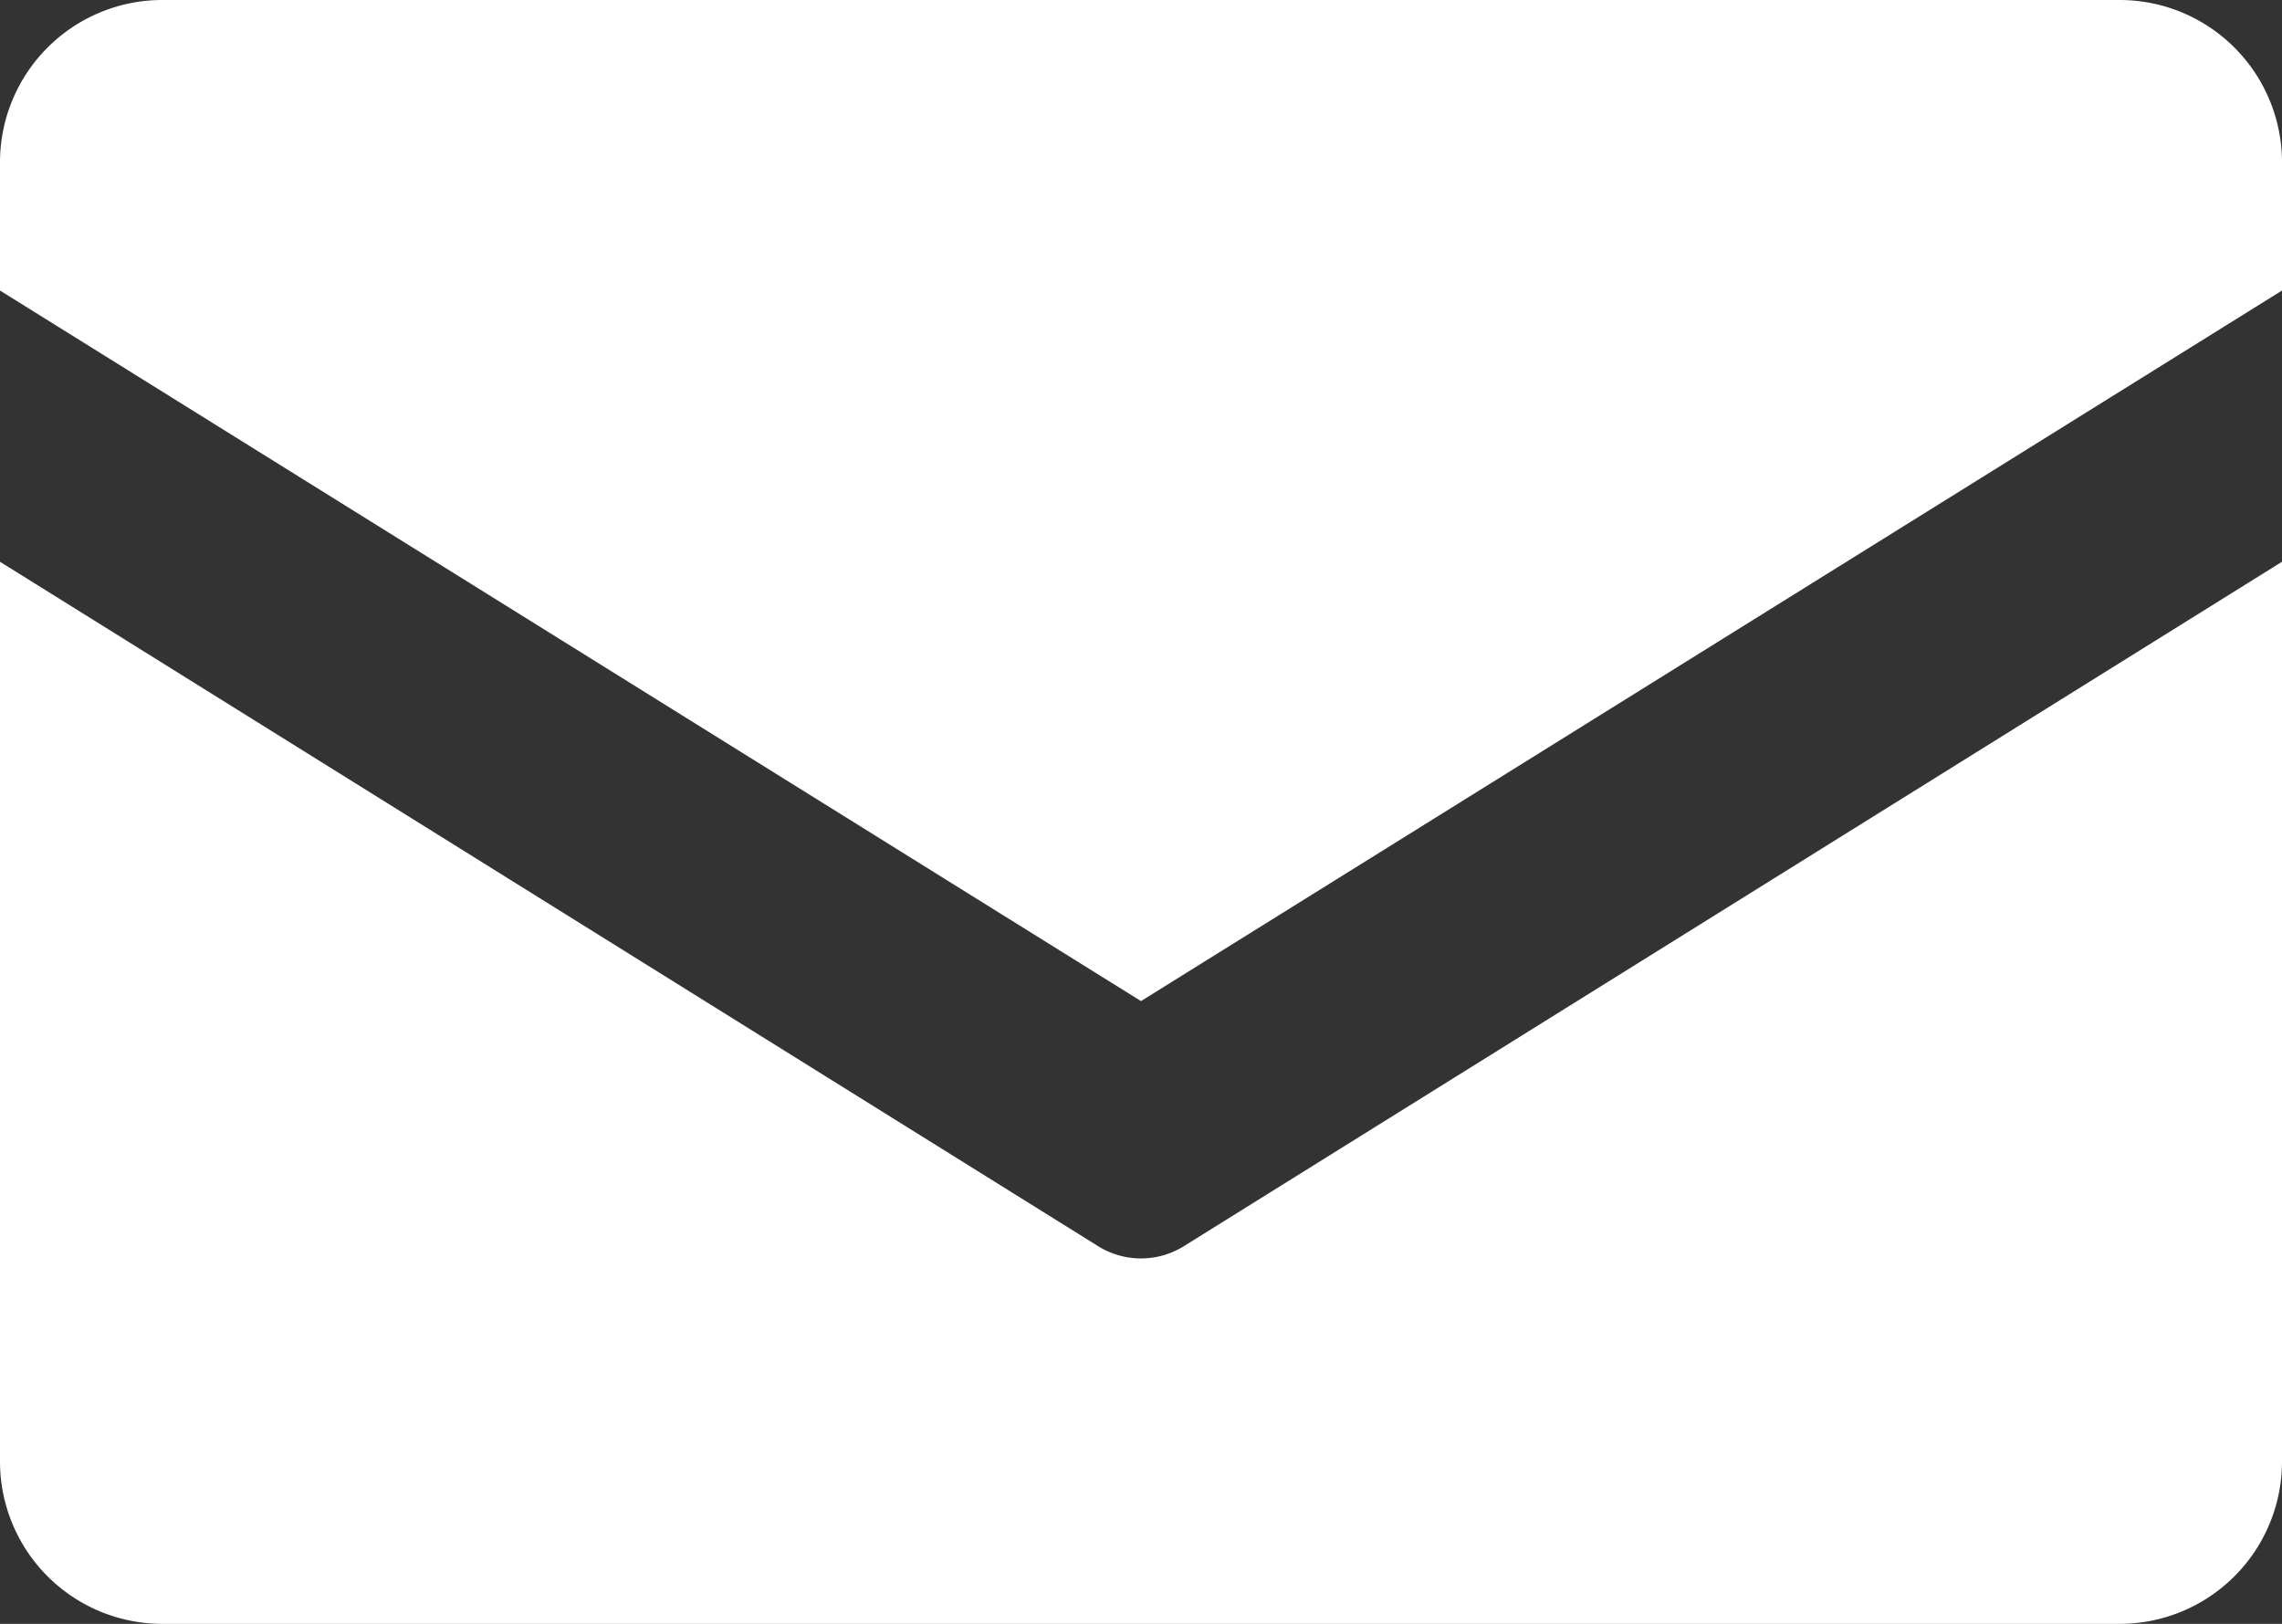
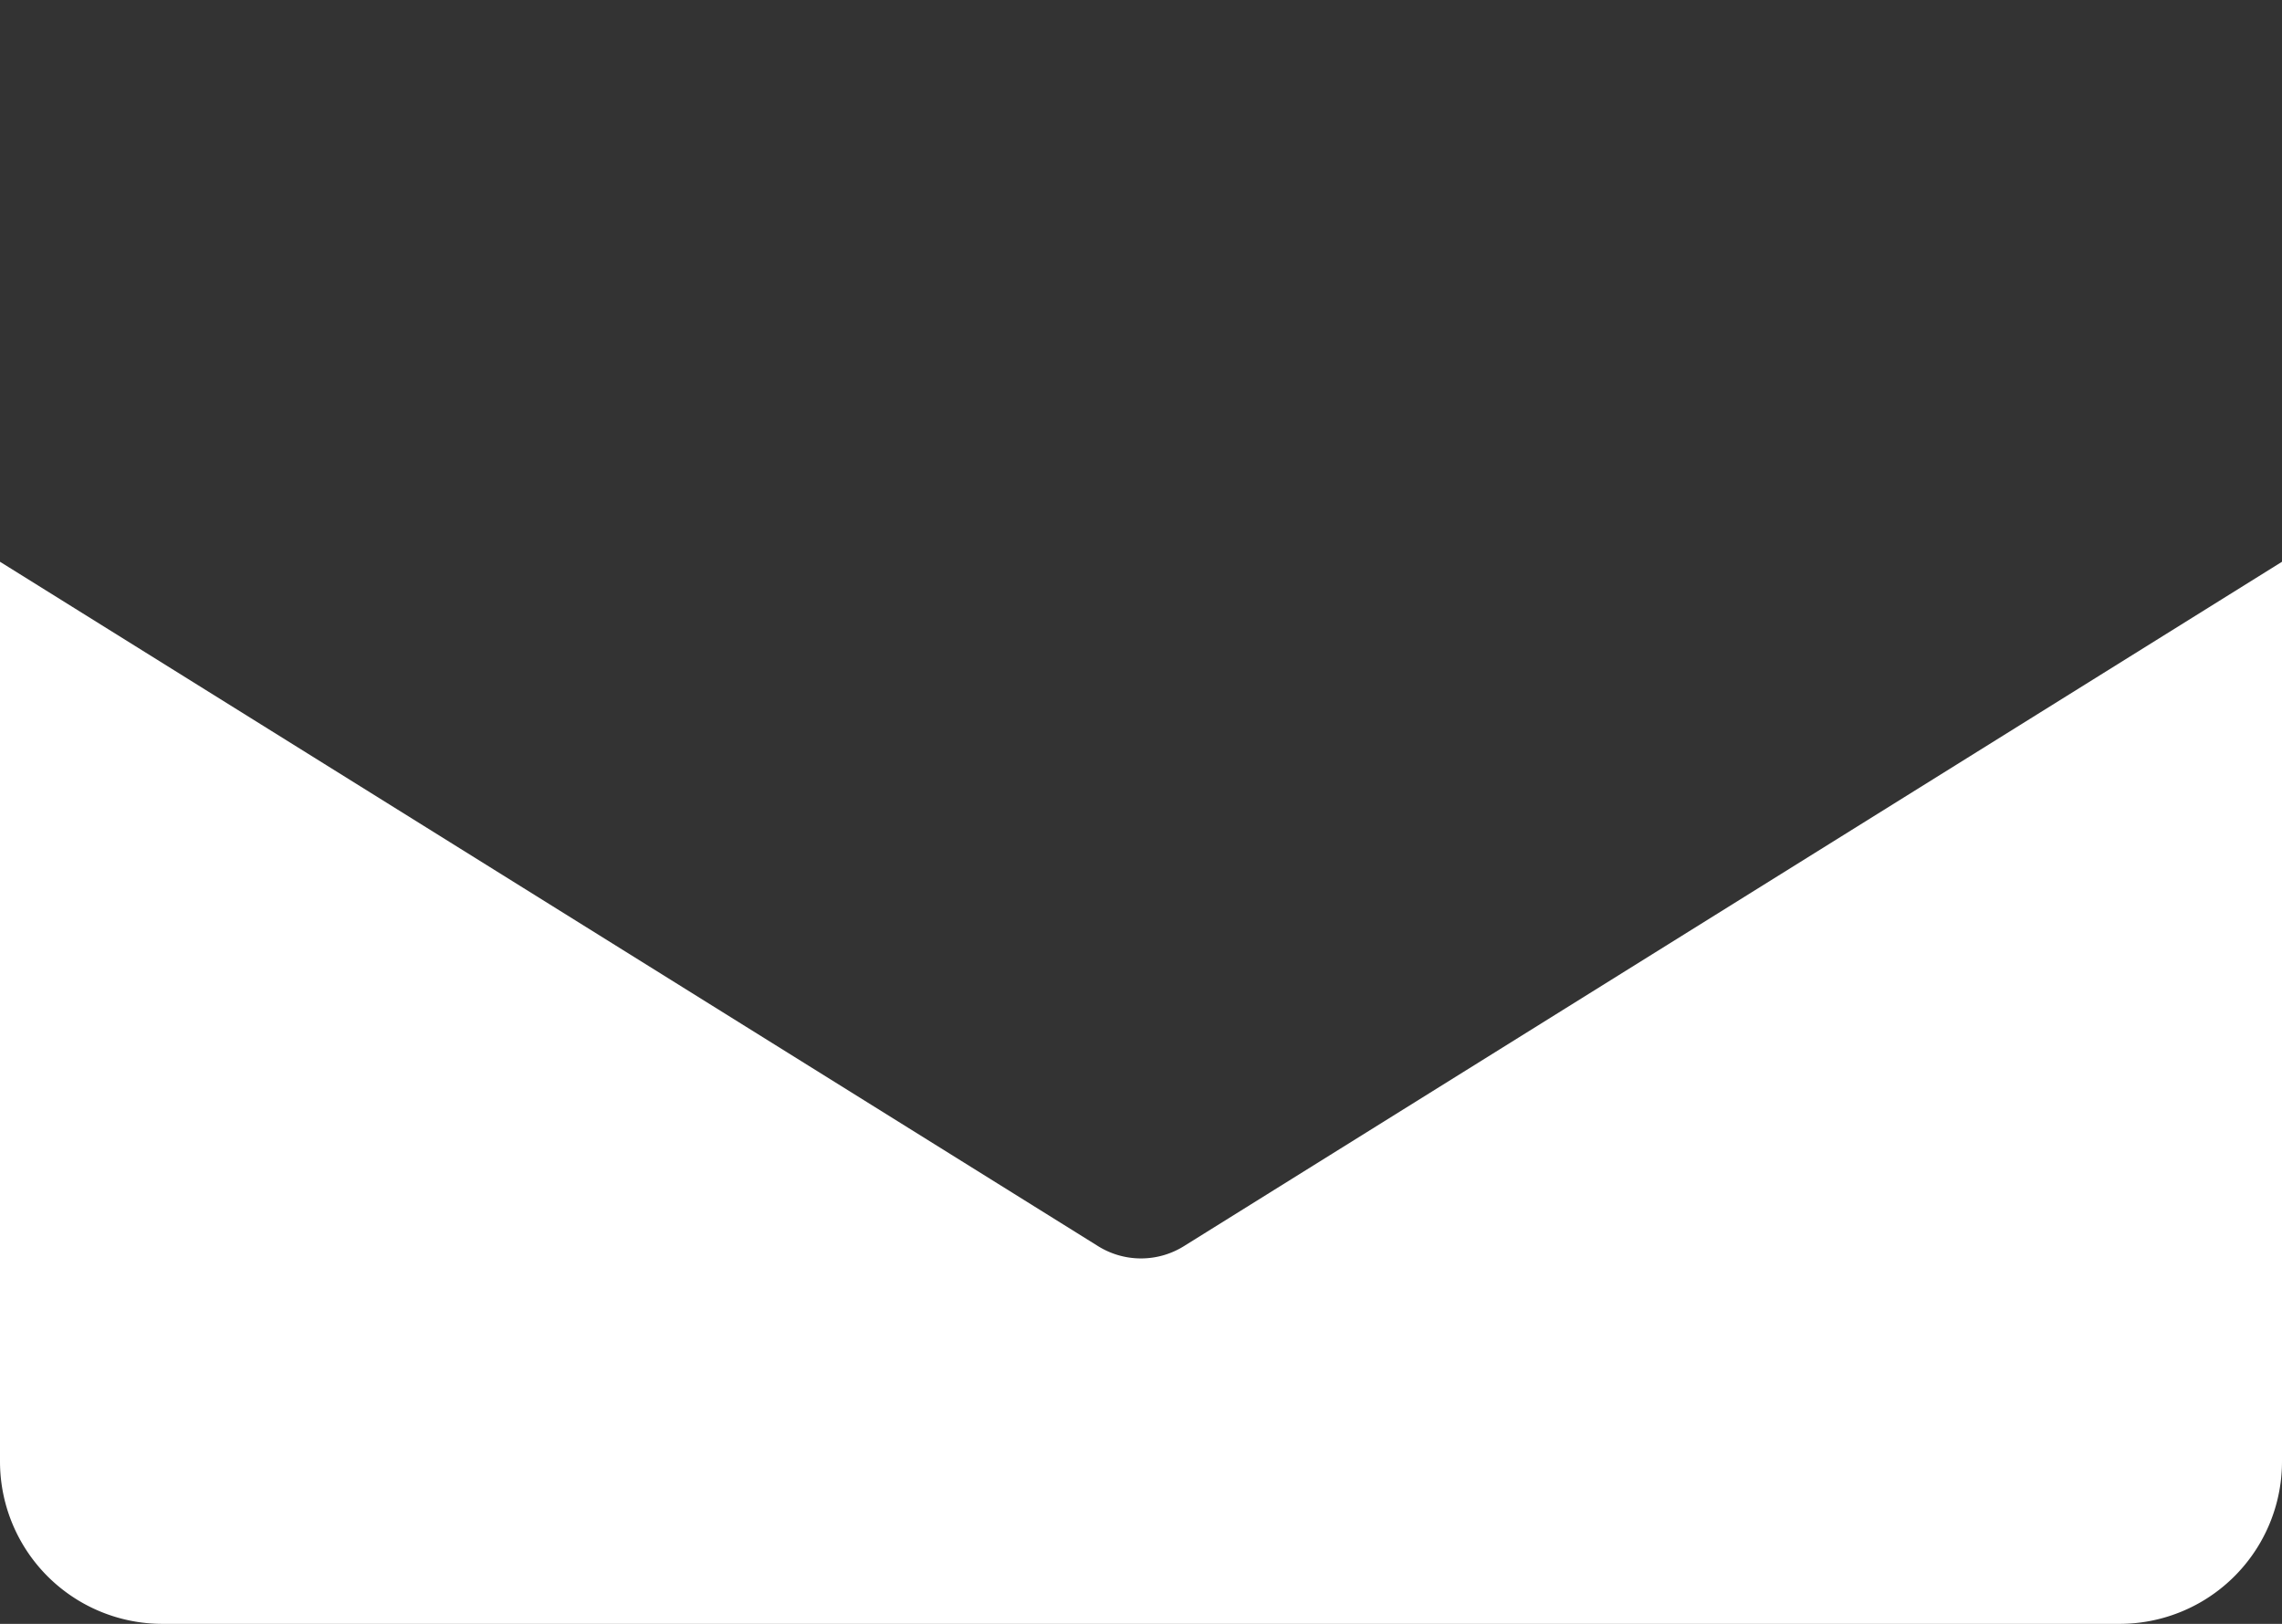
<svg xmlns="http://www.w3.org/2000/svg" viewBox="0 0 52 37">
  <rect x="0" y="0" width="52" height="37" fill="#333333" stroke="none" />
  <defs>
    <style>.cls-1{fill:#fff;}</style>
  </defs>
  <title>メールアイコン</title>
  <g id="レイヤー_2" data-name="レイヤー 2">
    <g id="レイヤー_1-2" data-name="レイヤー 1">
      <path class="cls-1" d="M27,28.38a1.85,1.85,0,0,1-2,0L0,12.8V33.3A3.7,3.7,0,0,0,3.7,37H48.3A3.7,3.7,0,0,0,52,33.3V12.8Z" />
-       <path class="cls-1" d="M26,22.81,52,6.62V3.7A3.7,3.7,0,0,0,48.3,0H3.7A3.7,3.7,0,0,0,0,3.7V6.62Z" />
    </g>
  </g>
</svg>